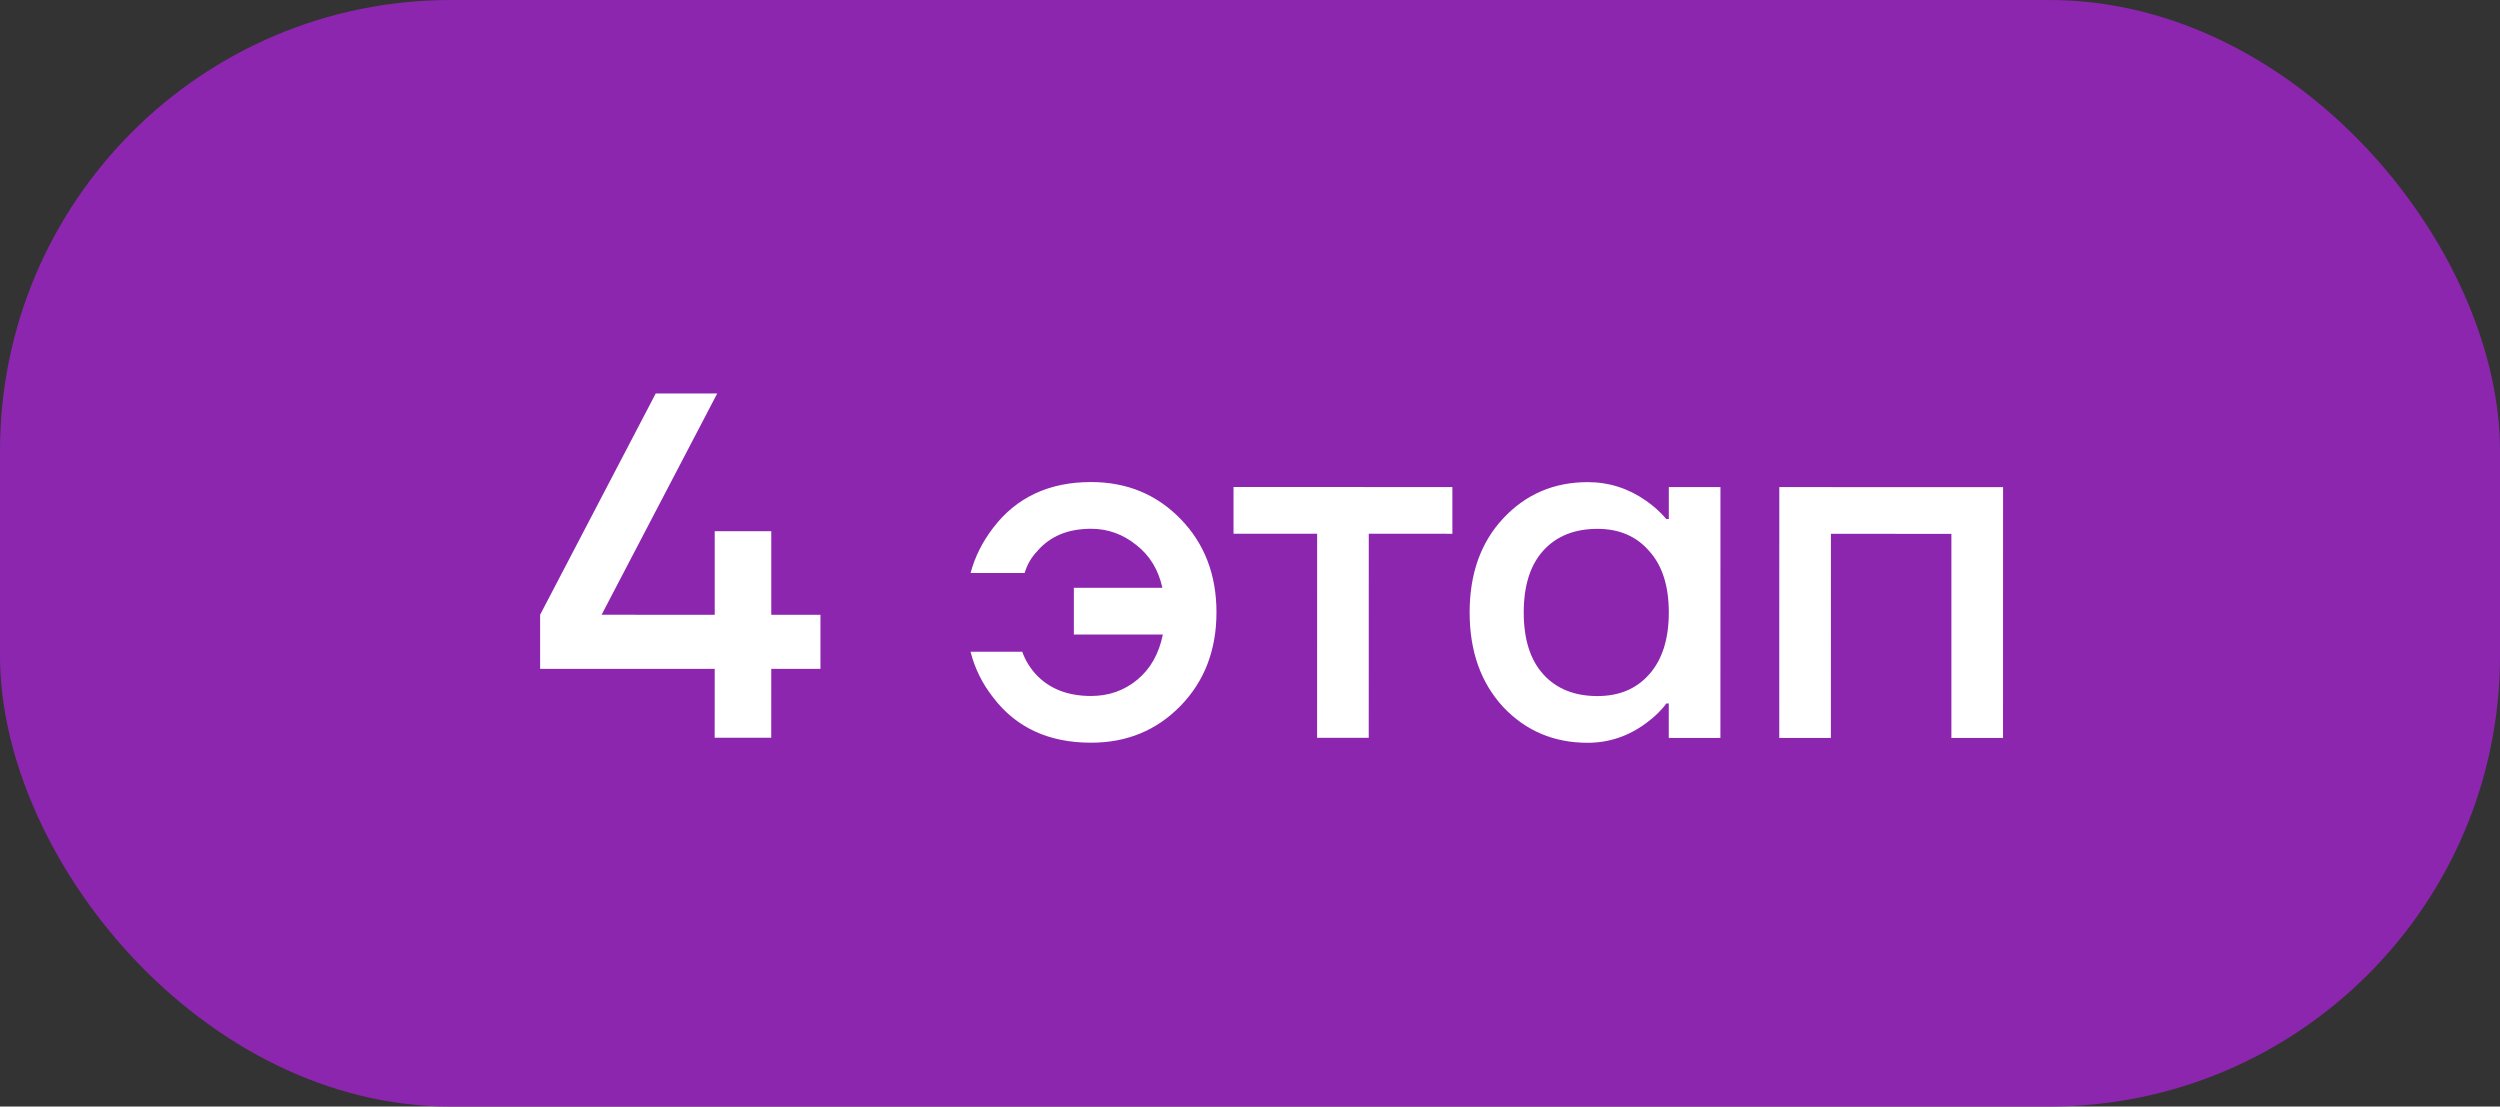
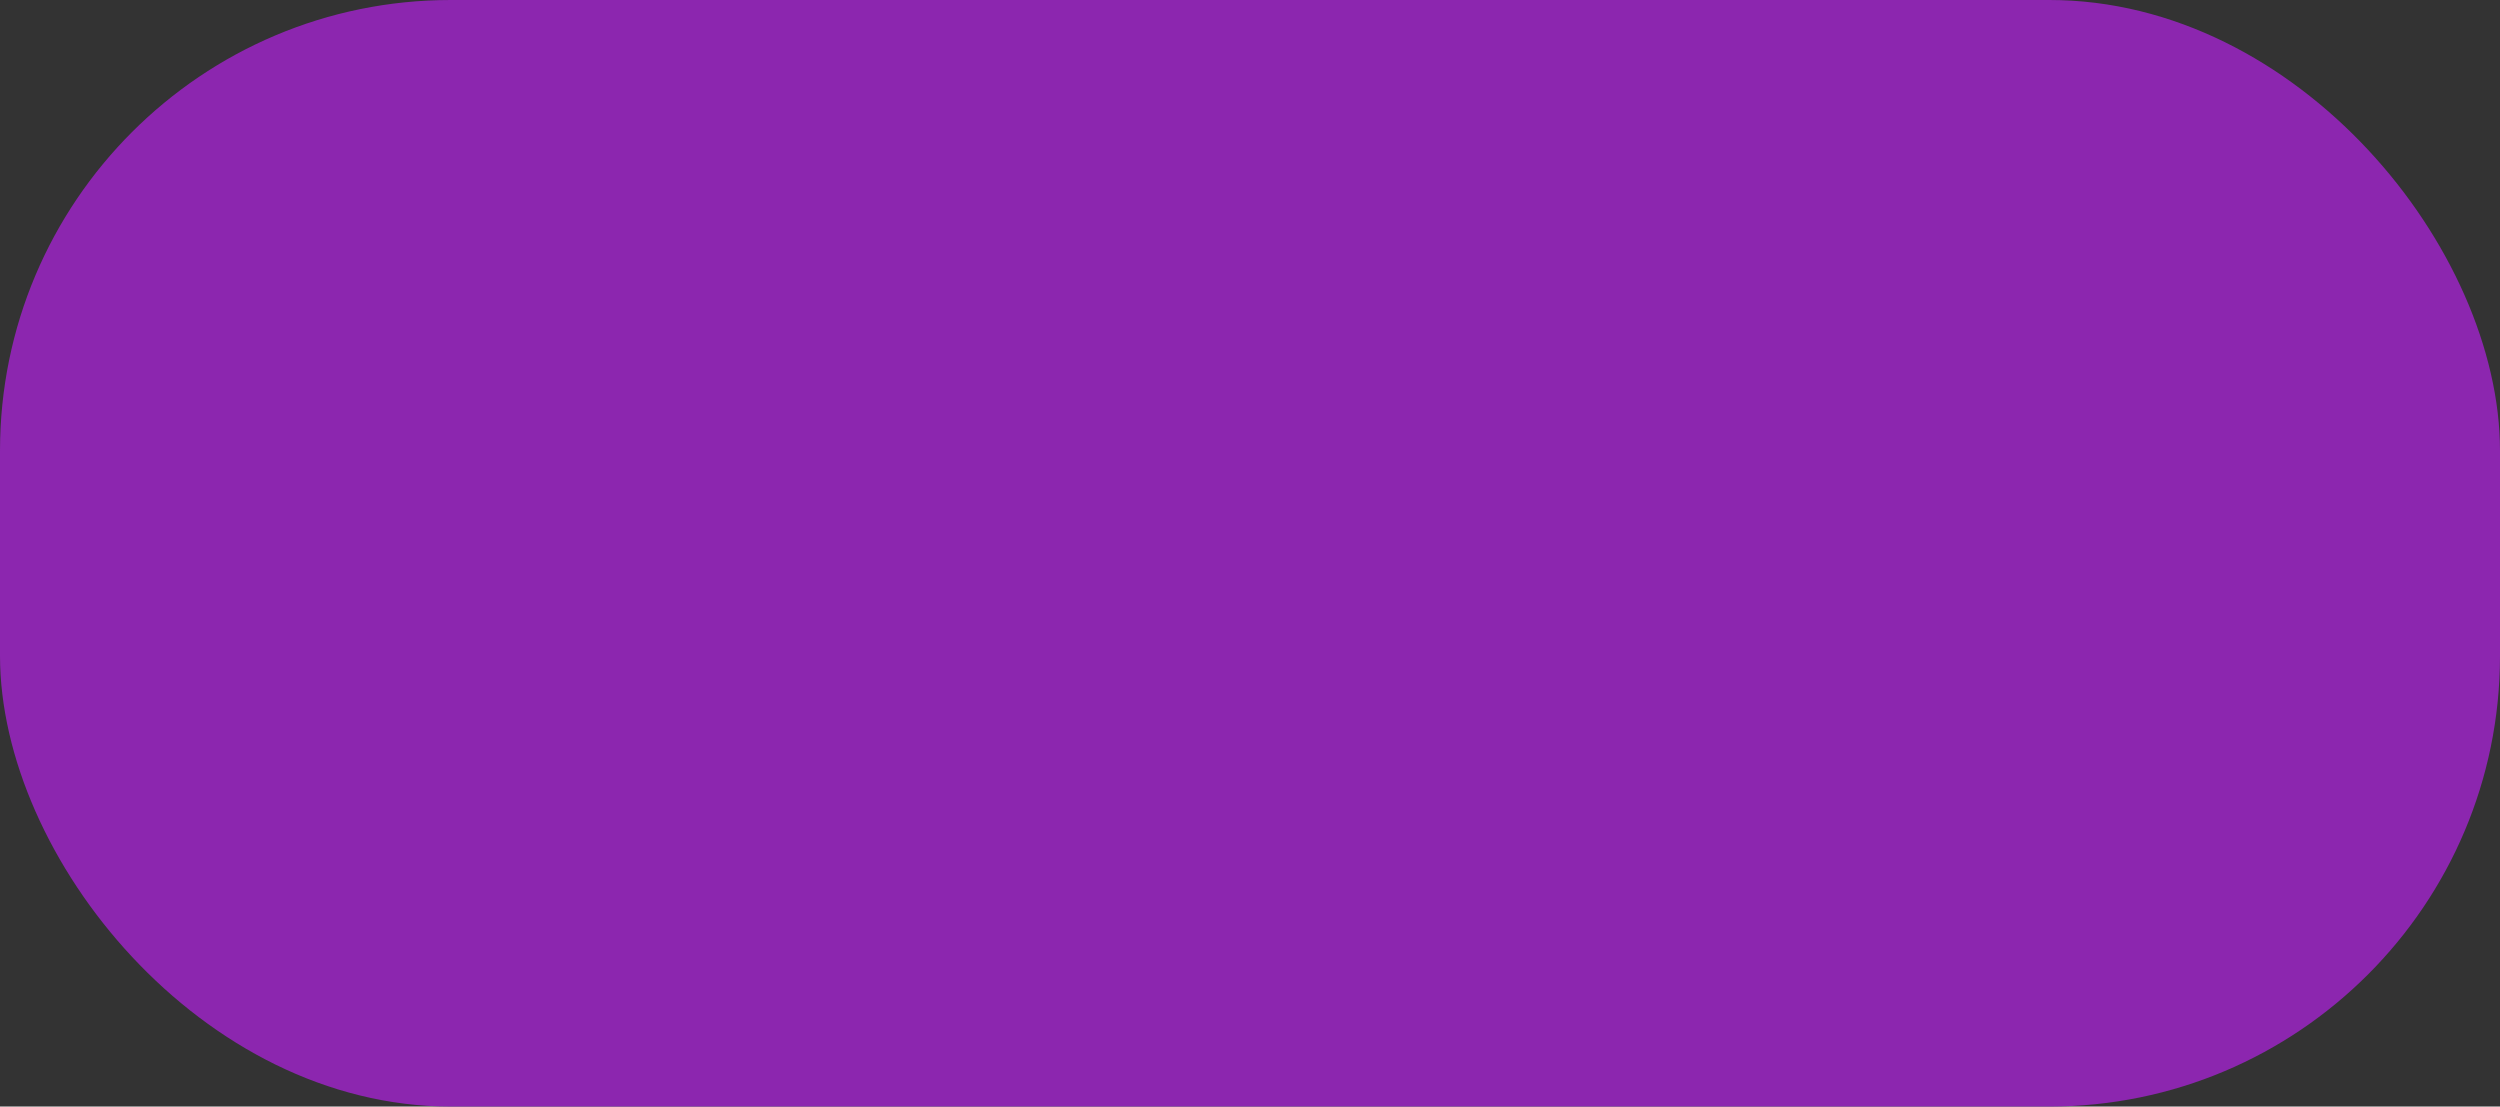
<svg xmlns="http://www.w3.org/2000/svg" width="61" height="27" viewBox="0 0 61 27" fill="none">
  <rect x="0" y="0" width="61" height="27" fill="#333333" stroke="none" />
  <rect width="61" height="27" rx="11" fill="#8C26AF" />
-   <path d="M13.179 16.32L13.179 15L16 9.6L17.5 9.601L14.679 15L17.439 15.001L17.439 12.961L17.499 12.961L18.819 12.961L18.819 15.001L20.019 15.001L20.019 16.321L18.819 16.321L18.818 18.001L17.438 18.001L17.439 16.321L13.179 16.32ZM23.681 15.902L24.942 15.902C25.014 16.102 25.122 16.282 25.265 16.442C25.593 16.802 26.045 16.982 26.621 16.982C27.053 16.982 27.429 16.85 27.749 16.586C28.07 16.322 28.277 15.954 28.374 15.482L26.202 15.482L26.202 14.342L28.362 14.342C28.266 13.902 28.054 13.554 27.726 13.298C27.398 13.034 27.03 12.902 26.622 12.902C26.062 12.902 25.626 13.082 25.314 13.442C25.162 13.602 25.058 13.782 25.002 13.982L23.682 13.982C23.786 13.59 23.97 13.222 24.234 12.878C24.802 12.134 25.598 11.762 26.622 11.762C27.494 11.762 28.222 12.062 28.806 12.663C29.39 13.263 29.682 14.023 29.682 14.943C29.681 15.863 29.389 16.623 28.805 17.223C28.221 17.823 27.493 18.122 26.621 18.122C25.589 18.122 24.793 17.754 24.233 17.018C23.969 16.682 23.785 16.31 23.681 15.902ZM30.098 13.023L30.098 11.883L35.438 11.884L35.438 13.024L33.398 13.023L33.397 18.003L32.137 18.003L32.138 13.023L30.098 13.023ZM36.675 17.248C36.131 16.656 35.859 15.888 35.859 14.944C35.859 14 36.131 13.236 36.675 12.652C37.227 12.06 37.915 11.764 38.739 11.764C39.259 11.764 39.735 11.916 40.167 12.22C40.351 12.348 40.515 12.496 40.659 12.665L40.719 12.665L40.719 11.884L41.979 11.885L41.978 18.005L40.718 18.005L40.718 17.165L40.658 17.165C40.538 17.332 40.374 17.492 40.166 17.644C39.734 17.964 39.258 18.124 38.738 18.124C37.914 18.124 37.226 17.832 36.675 17.248ZM37.659 13.432C37.339 13.784 37.179 14.288 37.179 14.944C37.179 15.6 37.339 16.104 37.659 16.456C37.979 16.808 38.419 16.984 38.978 16.984C39.507 16.984 39.927 16.808 40.239 16.456C40.559 16.096 40.719 15.592 40.719 14.944C40.719 14.296 40.559 13.796 40.239 13.444C39.927 13.084 39.507 12.904 38.979 12.904C38.419 12.904 37.979 13.08 37.659 13.432ZM43.414 18.005L43.415 11.885L48.875 11.886L48.874 18.006L47.614 18.006L47.614 13.026L44.675 13.025L44.674 18.005L43.414 18.005Z" fill="white" />
</svg>